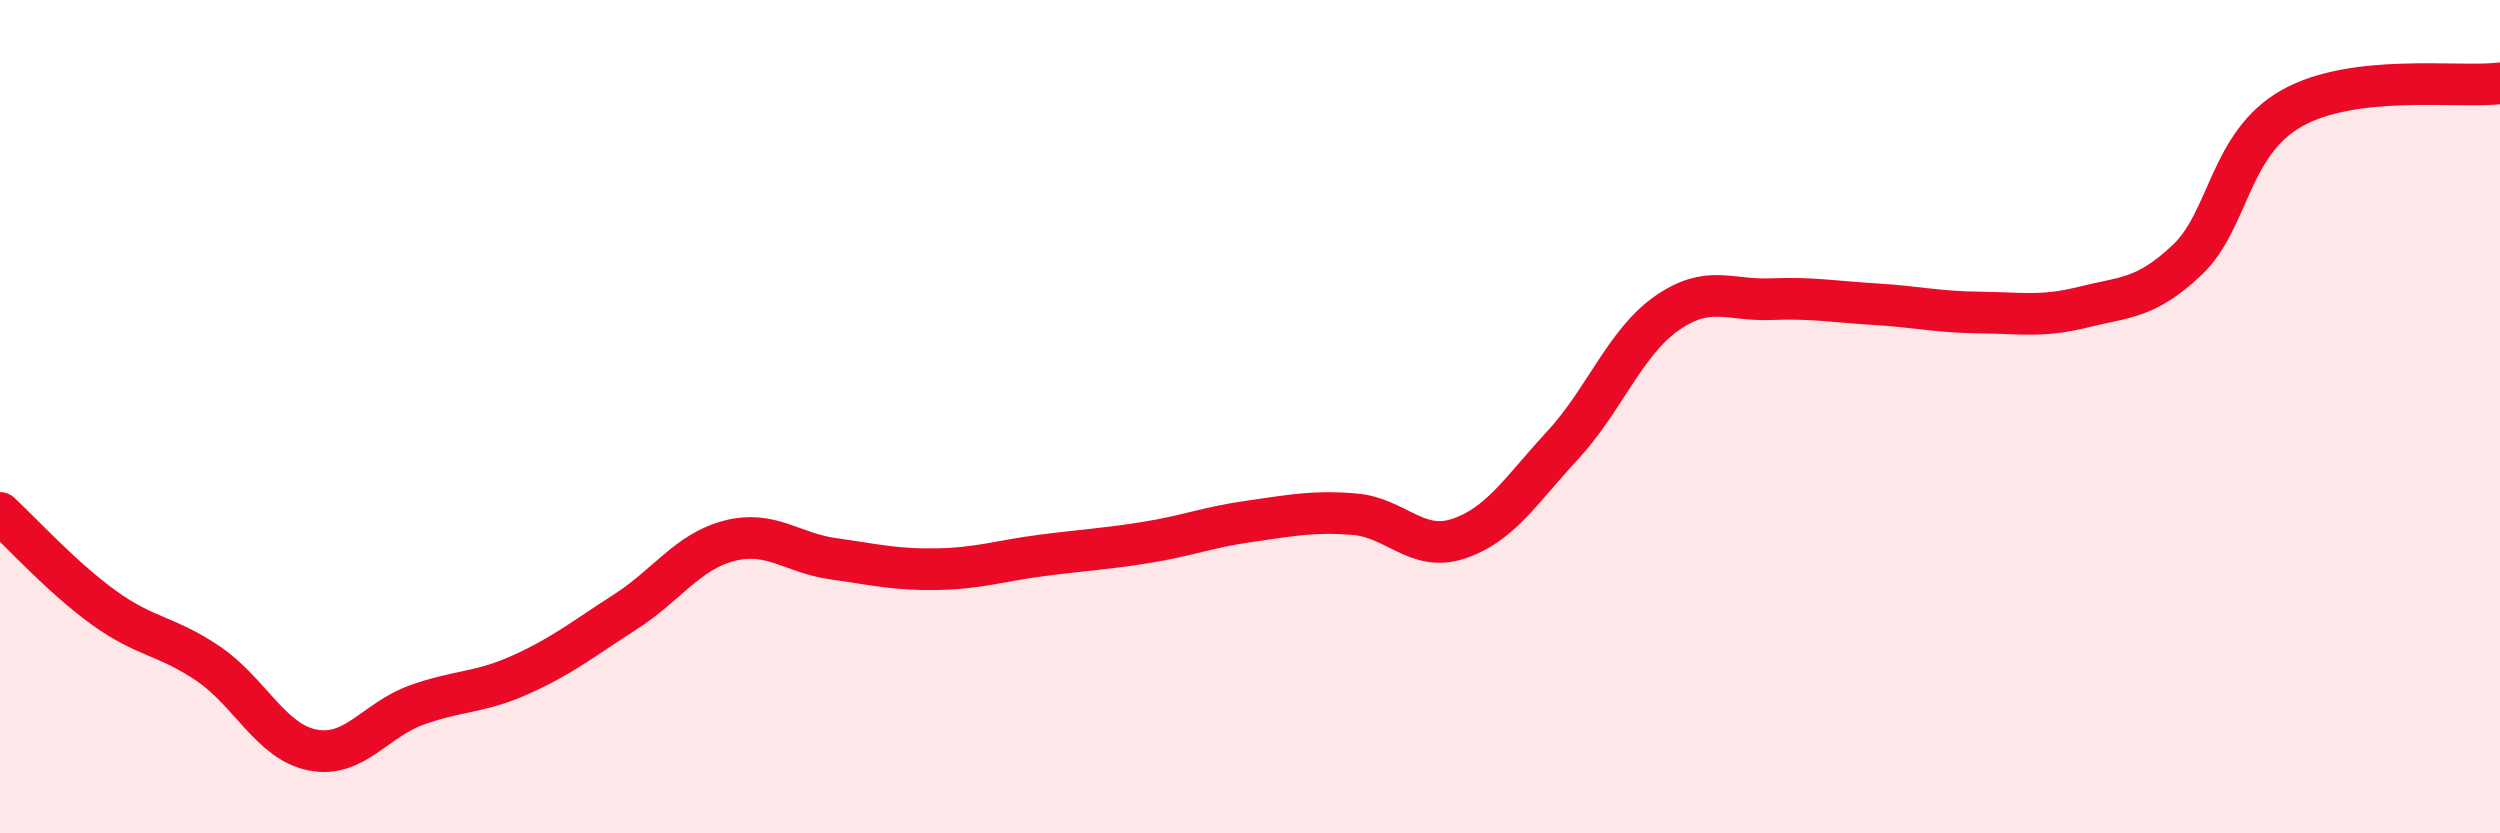
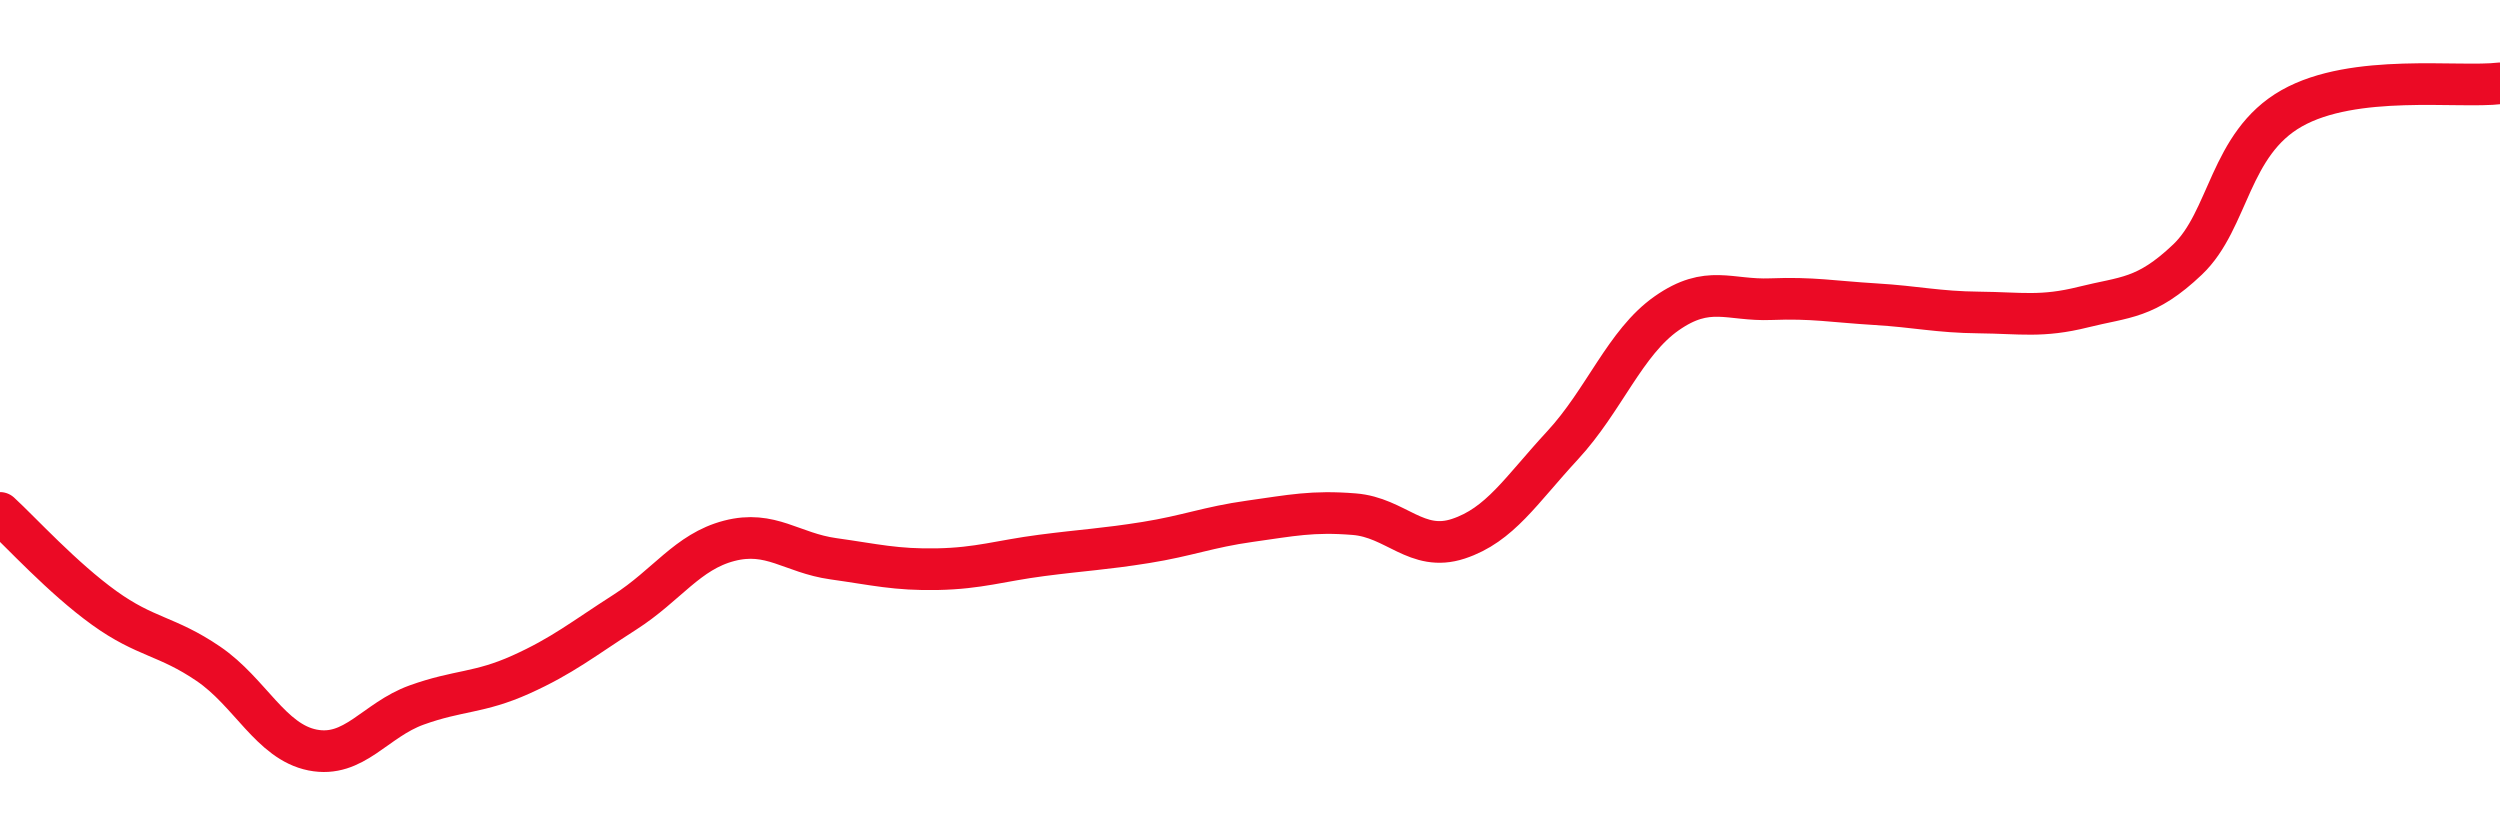
<svg xmlns="http://www.w3.org/2000/svg" width="60" height="20" viewBox="0 0 60 20">
-   <path d="M 0,12.31 C 0.5,12.77 1.5,13.87 2.5,14.59 C 3.5,15.31 4,15.25 5,15.93 C 6,16.61 6.5,17.8 7.5,18 C 8.5,18.2 9,17.28 10,16.92 C 11,16.56 11.5,16.64 12.5,16.19 C 13.5,15.74 14,15.33 15,14.69 C 16,14.05 16.5,13.24 17.5,12.98 C 18.5,12.72 19,13.27 20,13.41 C 21,13.55 21.5,13.68 22.5,13.66 C 23.5,13.64 24,13.46 25,13.33 C 26,13.2 26.5,13.18 27.5,13.02 C 28.5,12.86 29,12.65 30,12.51 C 31,12.37 31.5,12.26 32.5,12.34 C 33.5,12.42 34,13.26 35,12.93 C 36,12.6 36.5,11.77 37.5,10.69 C 38.5,9.61 39,8.22 40,7.52 C 41,6.82 41.5,7.22 42.5,7.18 C 43.5,7.14 44,7.24 45,7.3 C 46,7.36 46.5,7.49 47.5,7.5 C 48.5,7.51 49,7.62 50,7.37 C 51,7.12 51.5,7.18 52.5,6.23 C 53.5,5.28 53.5,3.45 55,2.6 C 56.5,1.75 59,2.12 60,2L60 20L0 20Z" fill="#EB0A25" opacity="0.1" stroke-linecap="round" stroke-linejoin="round" />
  <path d="M 0,12.31 C 0.5,12.77 1.5,13.87 2.5,14.59 C 3.5,15.31 4,15.25 5,15.93 C 6,16.61 6.5,17.8 7.5,18 C 8.5,18.2 9,17.28 10,16.92 C 11,16.56 11.5,16.64 12.5,16.19 C 13.5,15.74 14,15.33 15,14.69 C 16,14.05 16.5,13.24 17.5,12.98 C 18.5,12.72 19,13.27 20,13.41 C 21,13.55 21.5,13.68 22.5,13.66 C 23.5,13.64 24,13.46 25,13.33 C 26,13.2 26.5,13.18 27.5,13.02 C 28.5,12.86 29,12.65 30,12.51 C 31,12.37 31.5,12.26 32.5,12.34 C 33.5,12.42 34,13.26 35,12.93 C 36,12.6 36.5,11.77 37.5,10.69 C 38.5,9.61 39,8.22 40,7.52 C 41,6.82 41.5,7.22 42.5,7.18 C 43.5,7.14 44,7.24 45,7.3 C 46,7.36 46.5,7.49 47.5,7.5 C 48.5,7.51 49,7.62 50,7.37 C 51,7.12 51.5,7.18 52.5,6.23 C 53.5,5.28 53.5,3.45 55,2.6 C 56.5,1.75 59,2.12 60,2" stroke="#EB0A25" stroke-width="1" fill="none" stroke-linecap="round" stroke-linejoin="round" />
</svg>